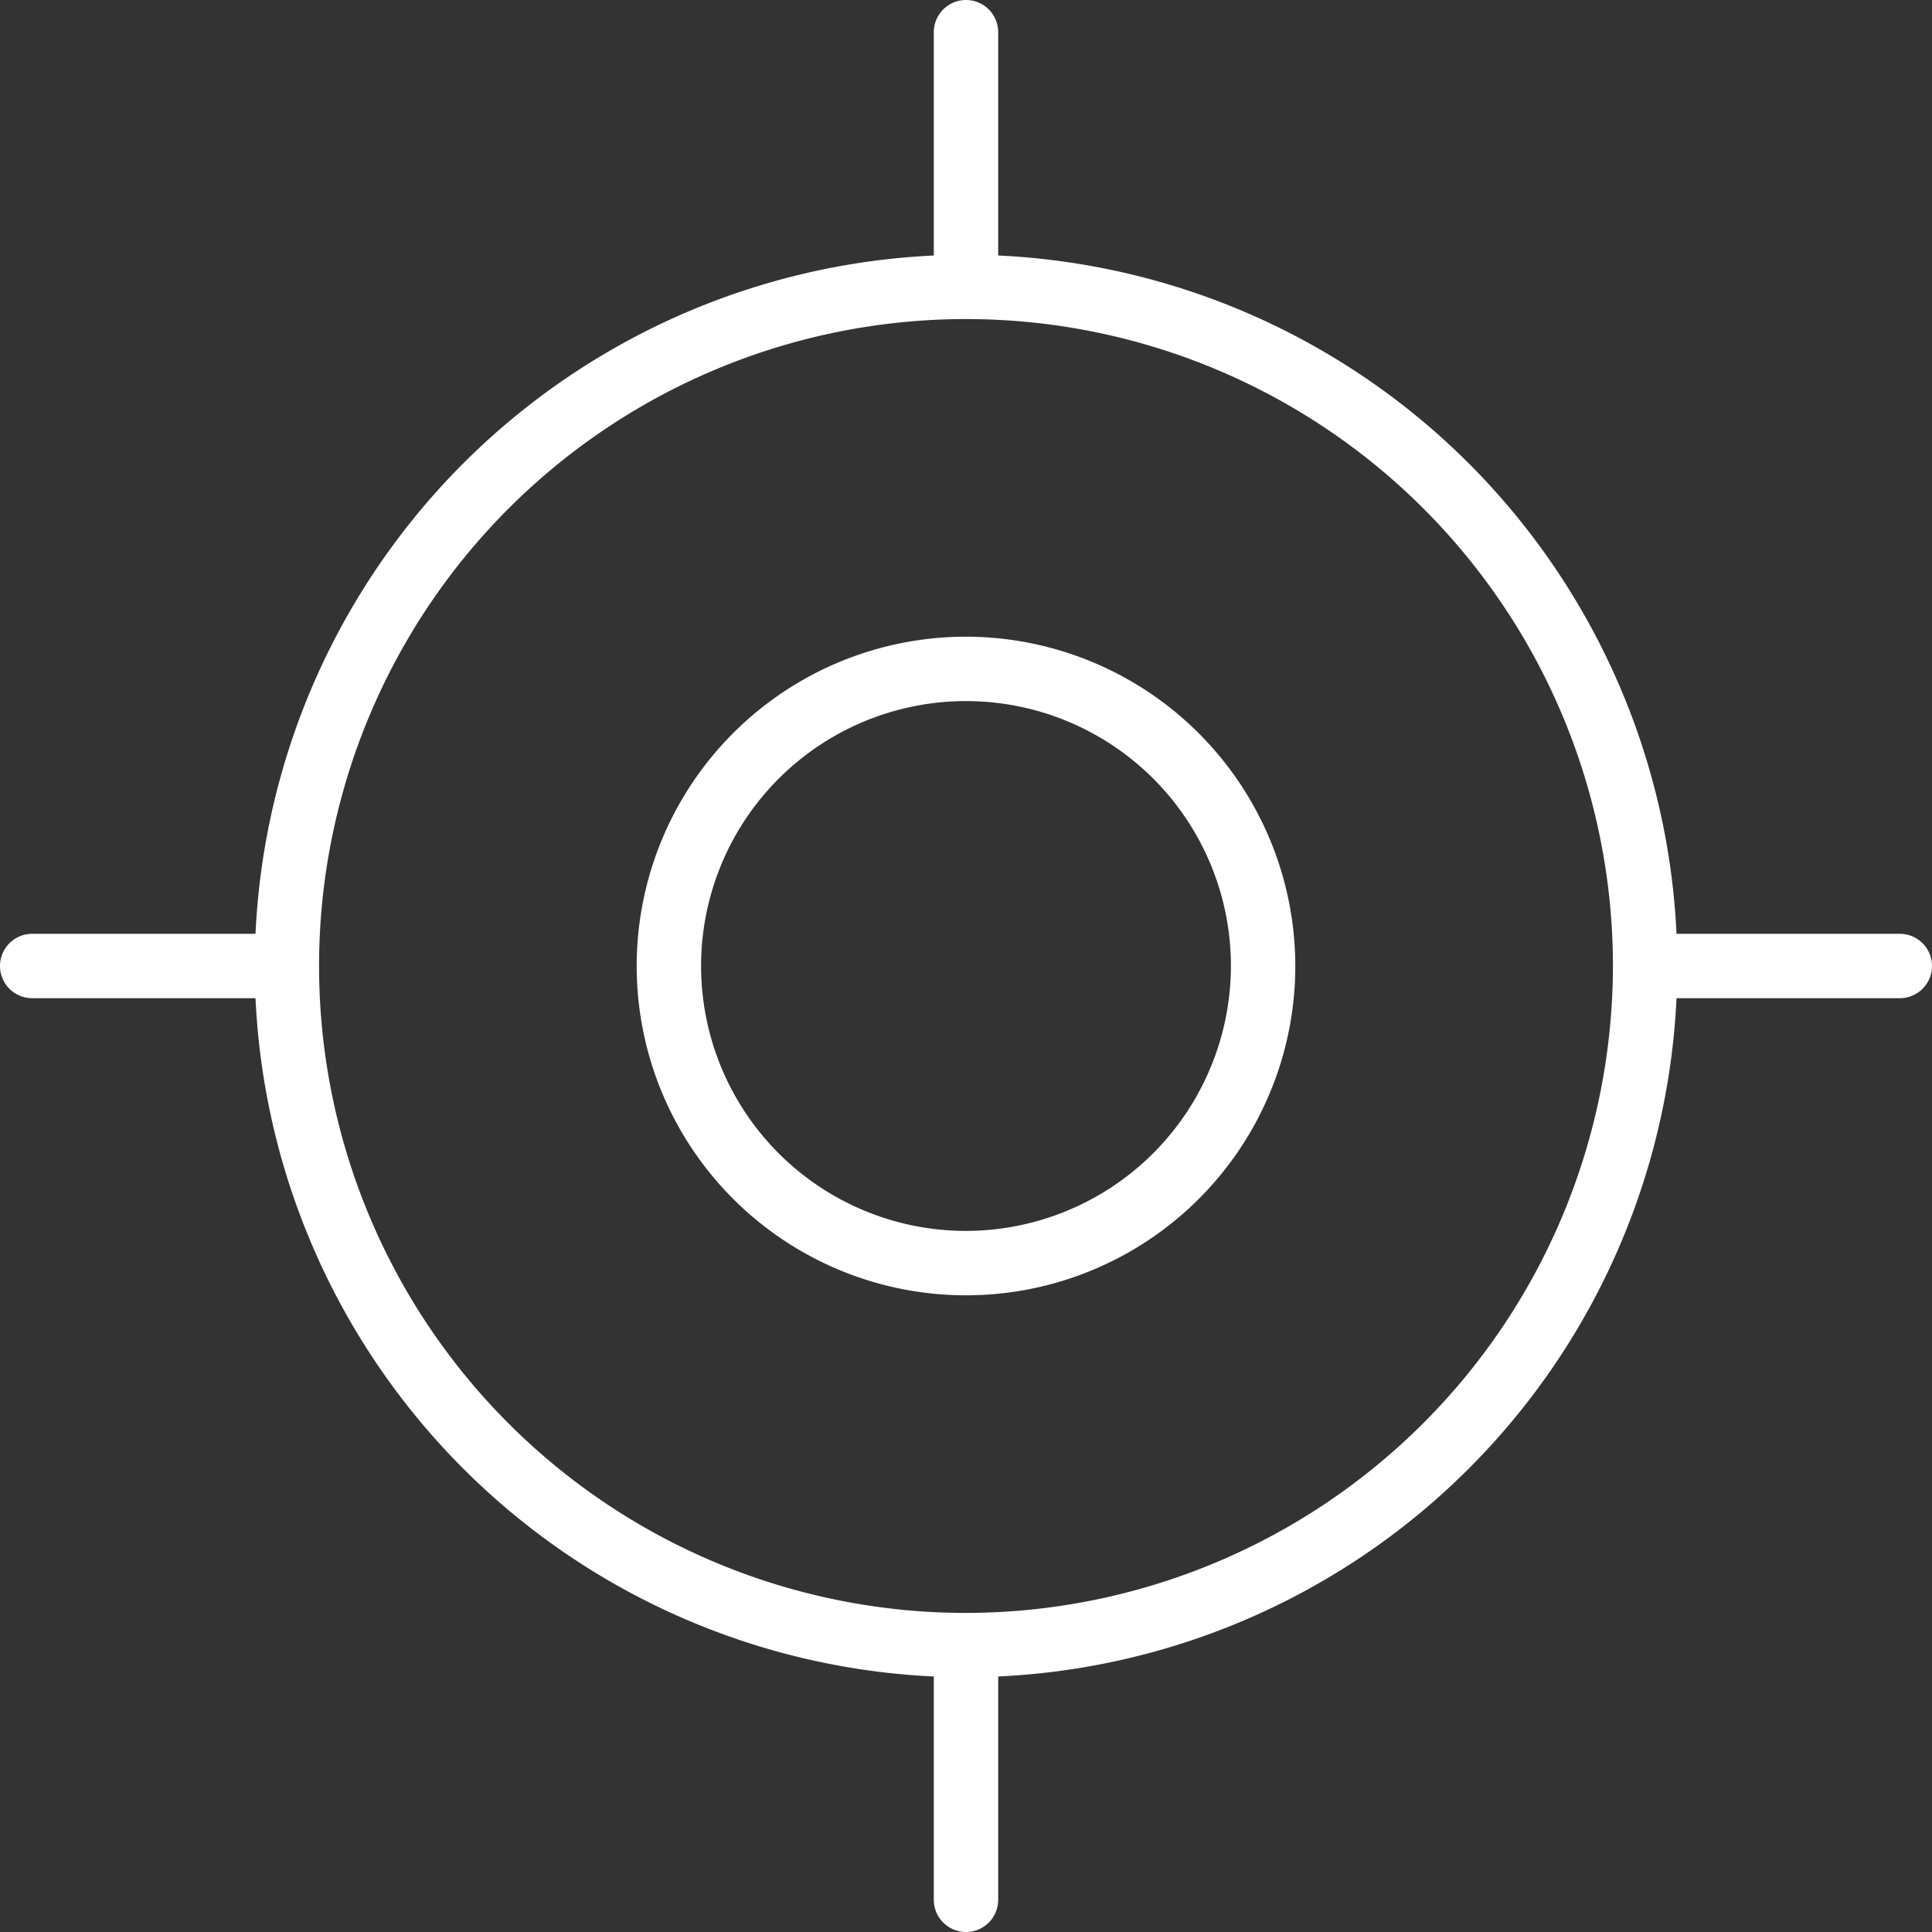
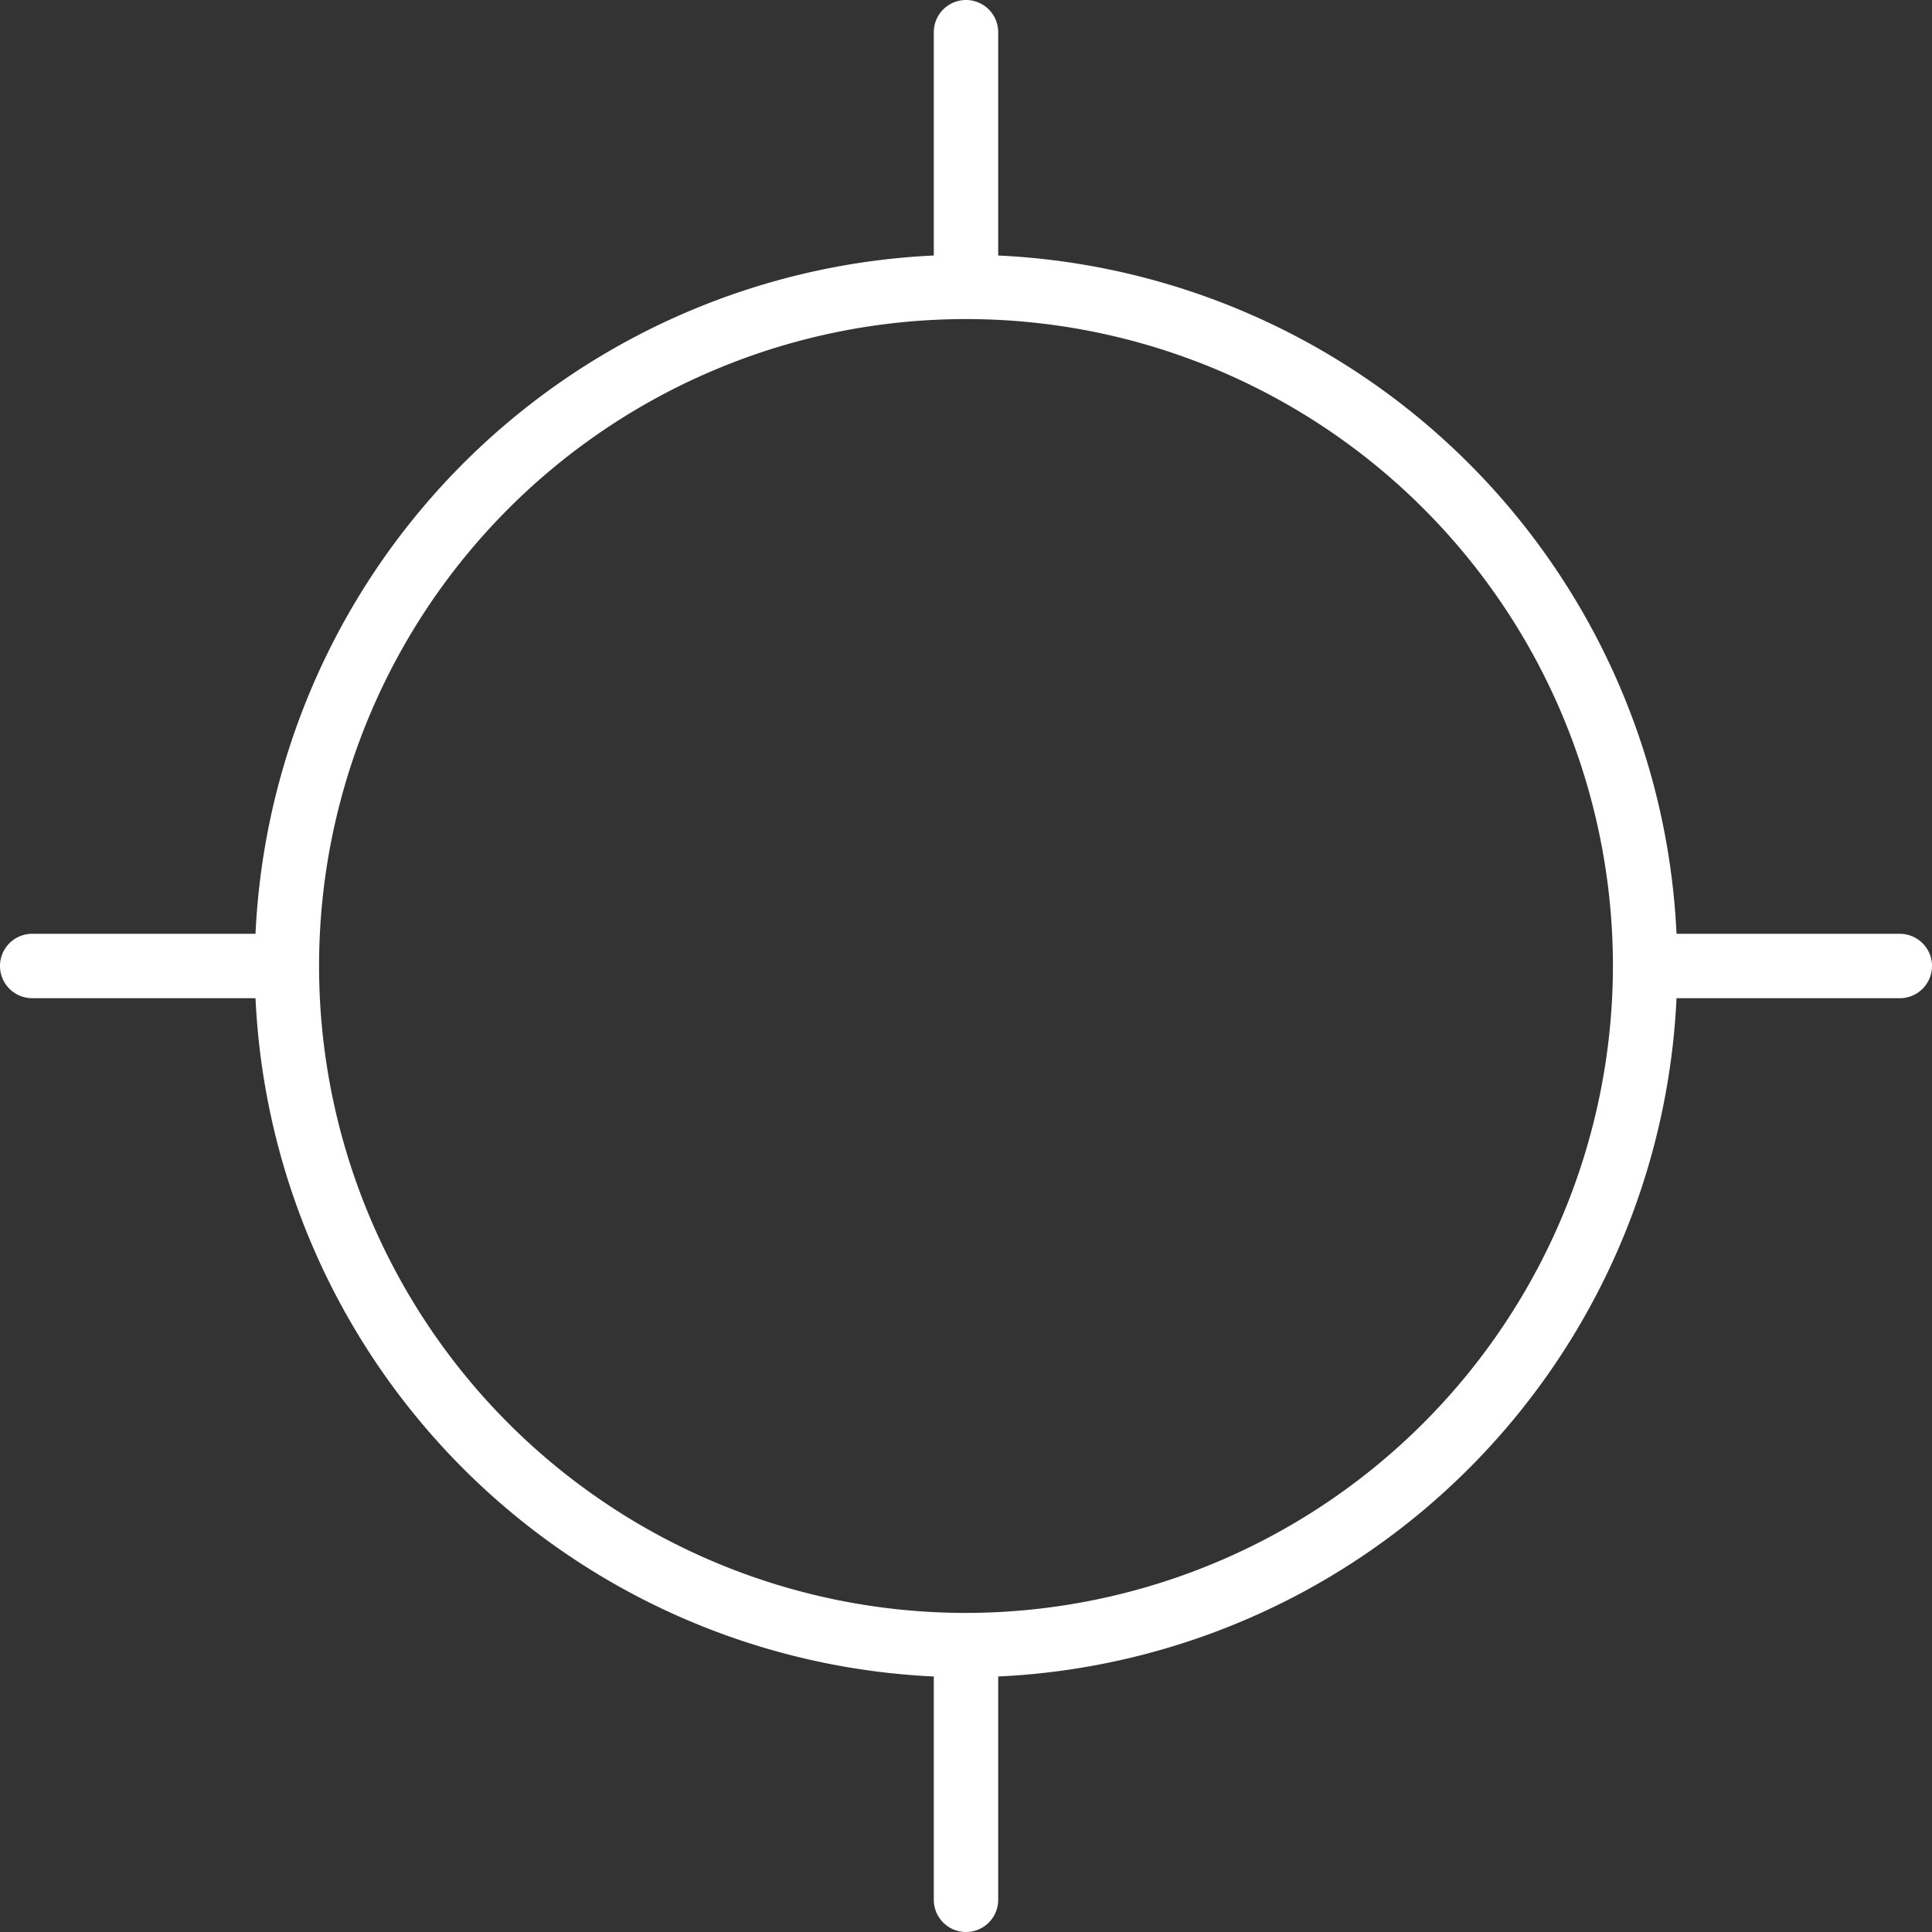
<svg xmlns="http://www.w3.org/2000/svg" id="アイコン" width="60" height="60" viewBox="0 0 60 60">
  <rect x="0" y="0" width="60" height="60" fill="#333333" stroke="none" />
  <defs>
    <style>
      .cls-1 {
        fill: #fff;
      }
    </style>
  </defs>
  <g>
-     <path class="cls-1" d="M30,19.773A10.227,10.227,0,1,0,40.227,30,10.239,10.239,0,0,0,30,19.773Zm0,18.454A8.227,8.227,0,1,1,38.227,30,8.237,8.237,0,0,1,30,38.227Z" />
    <path class="cls-1" d="M59,29H52.066A22.117,22.117,0,0,0,31,7.935V1a1,1,0,0,0-2,0V7.935A22.117,22.117,0,0,0,7.935,29H1a1,1,0,0,0,0,2H7.935A22.117,22.117,0,0,0,29,52.065V59a1,1,0,0,0,2,0V52.065A22.117,22.117,0,0,0,52.066,31H59a1,1,0,0,0,0-2ZM30,50.091A20.091,20.091,0,1,1,50.091,30,20.114,20.114,0,0,1,30,50.091Z" />
  </g>
</svg>